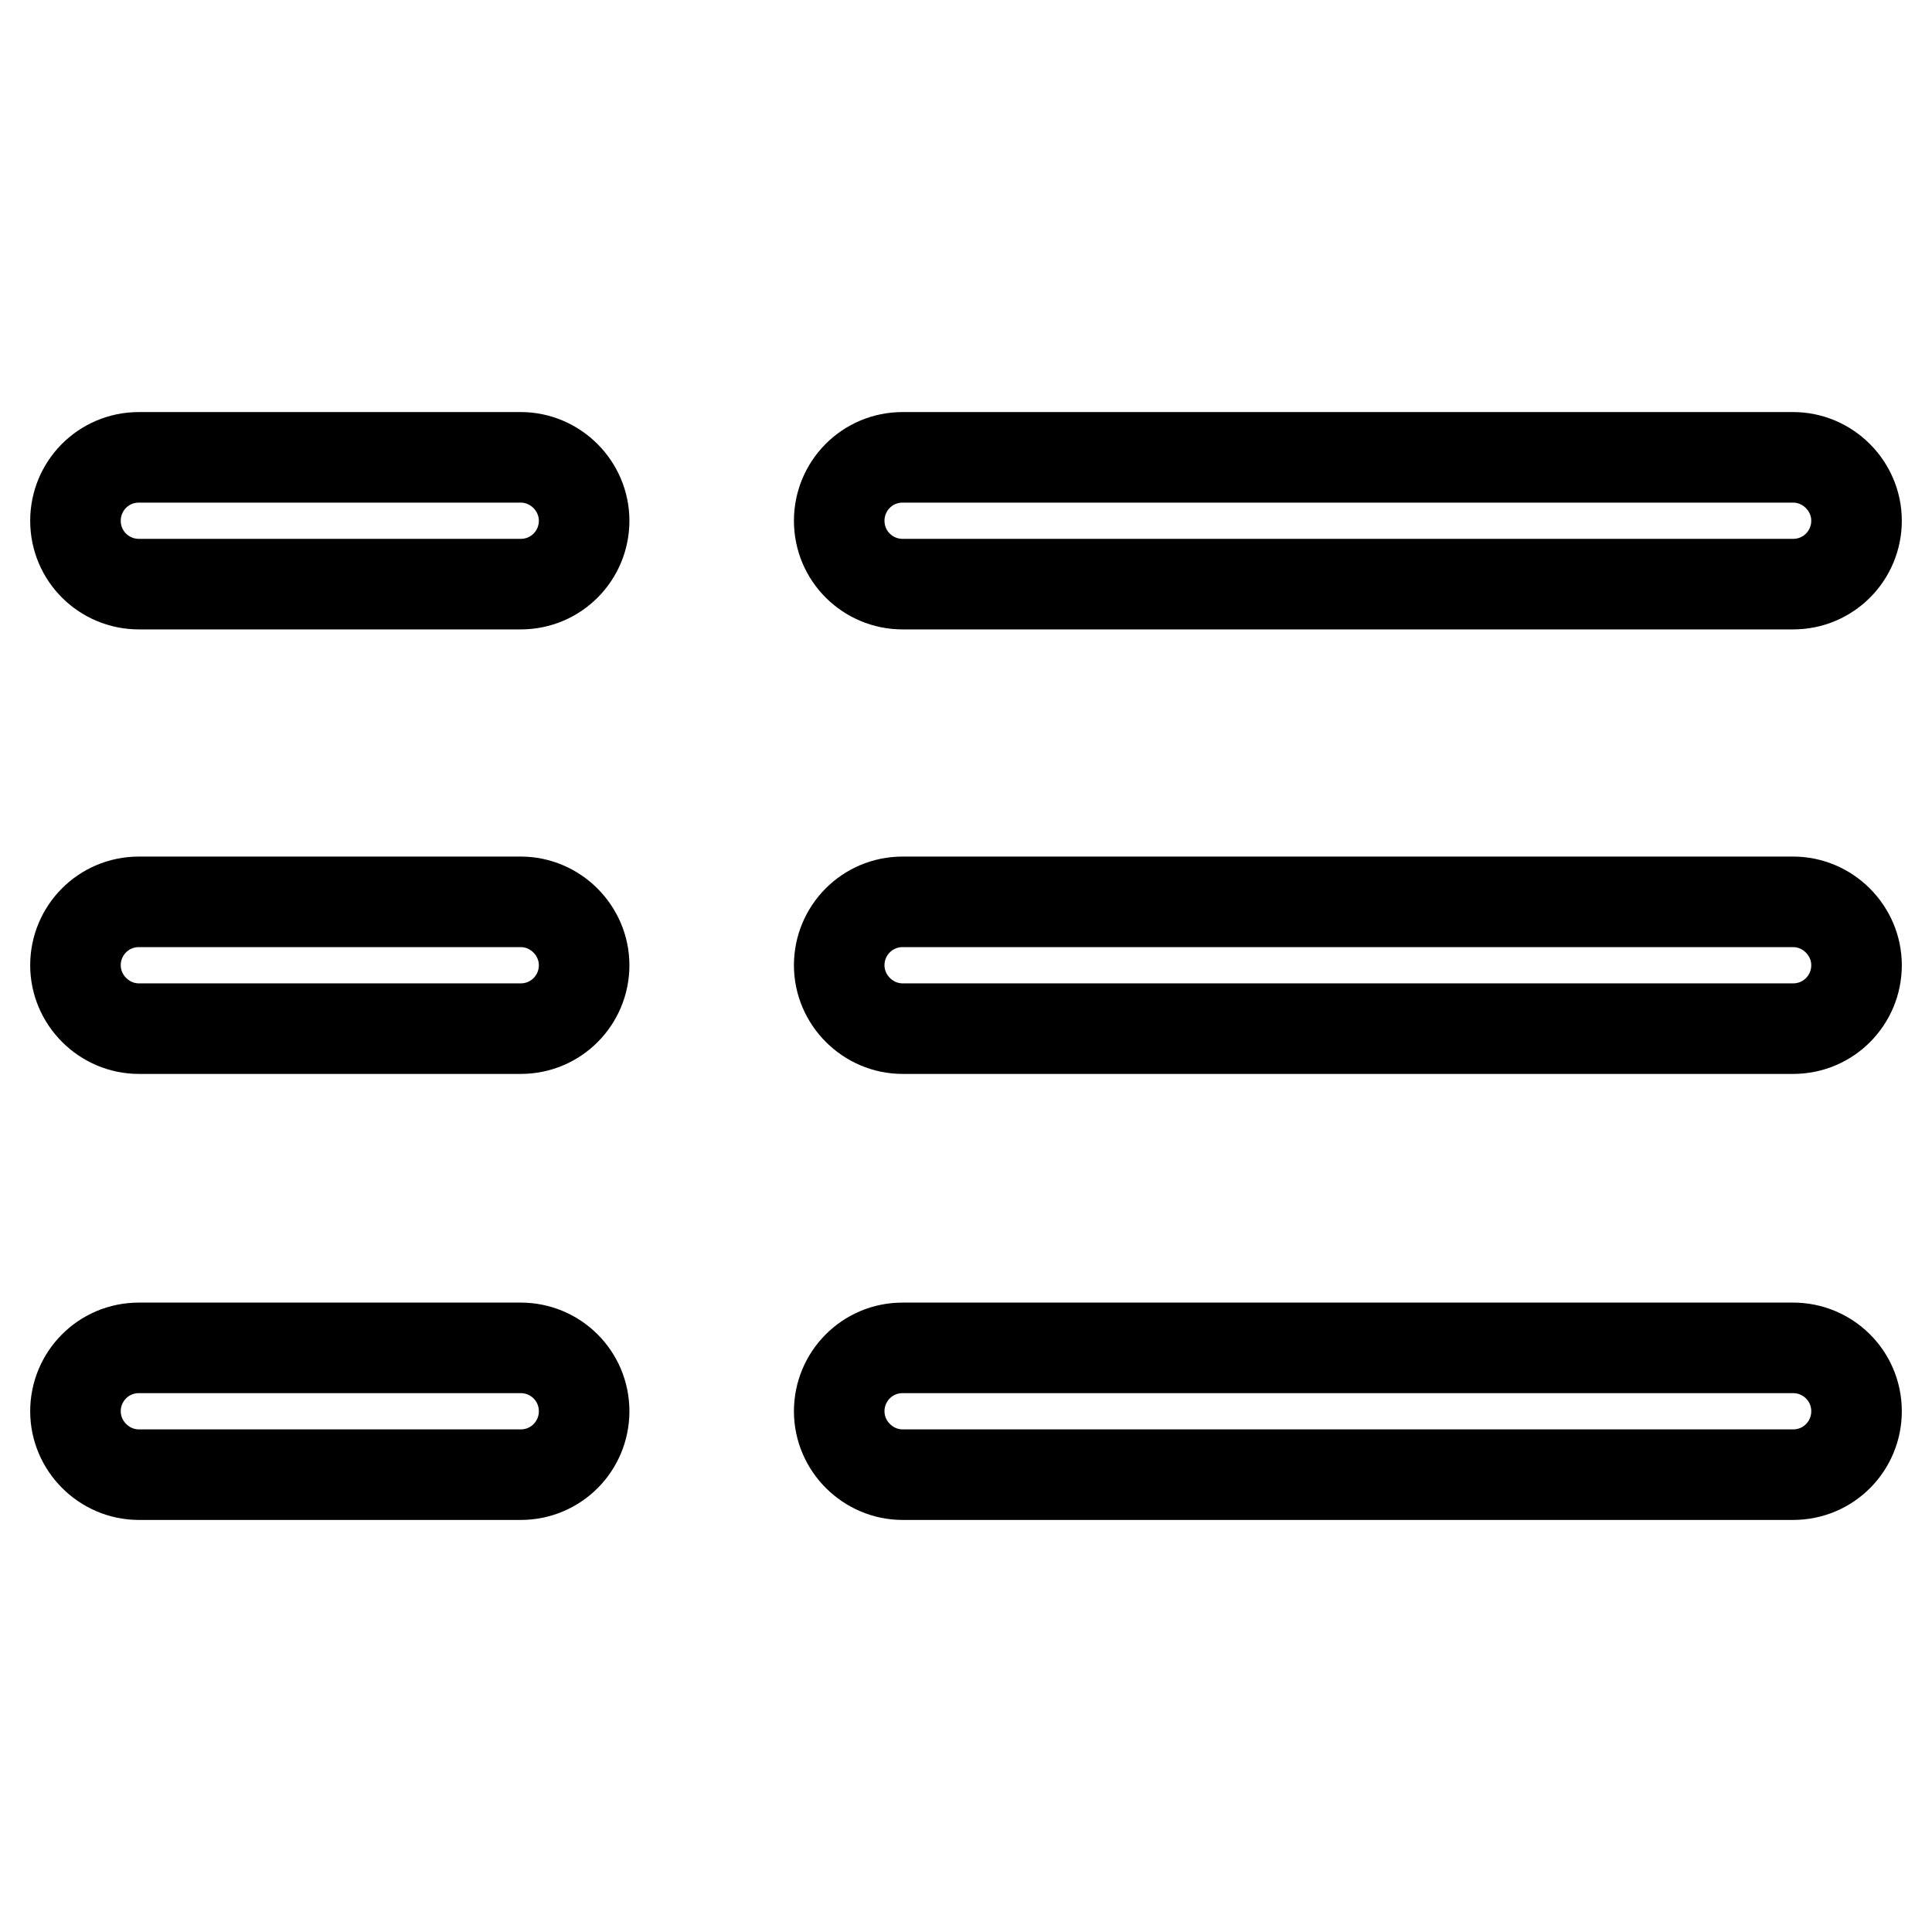
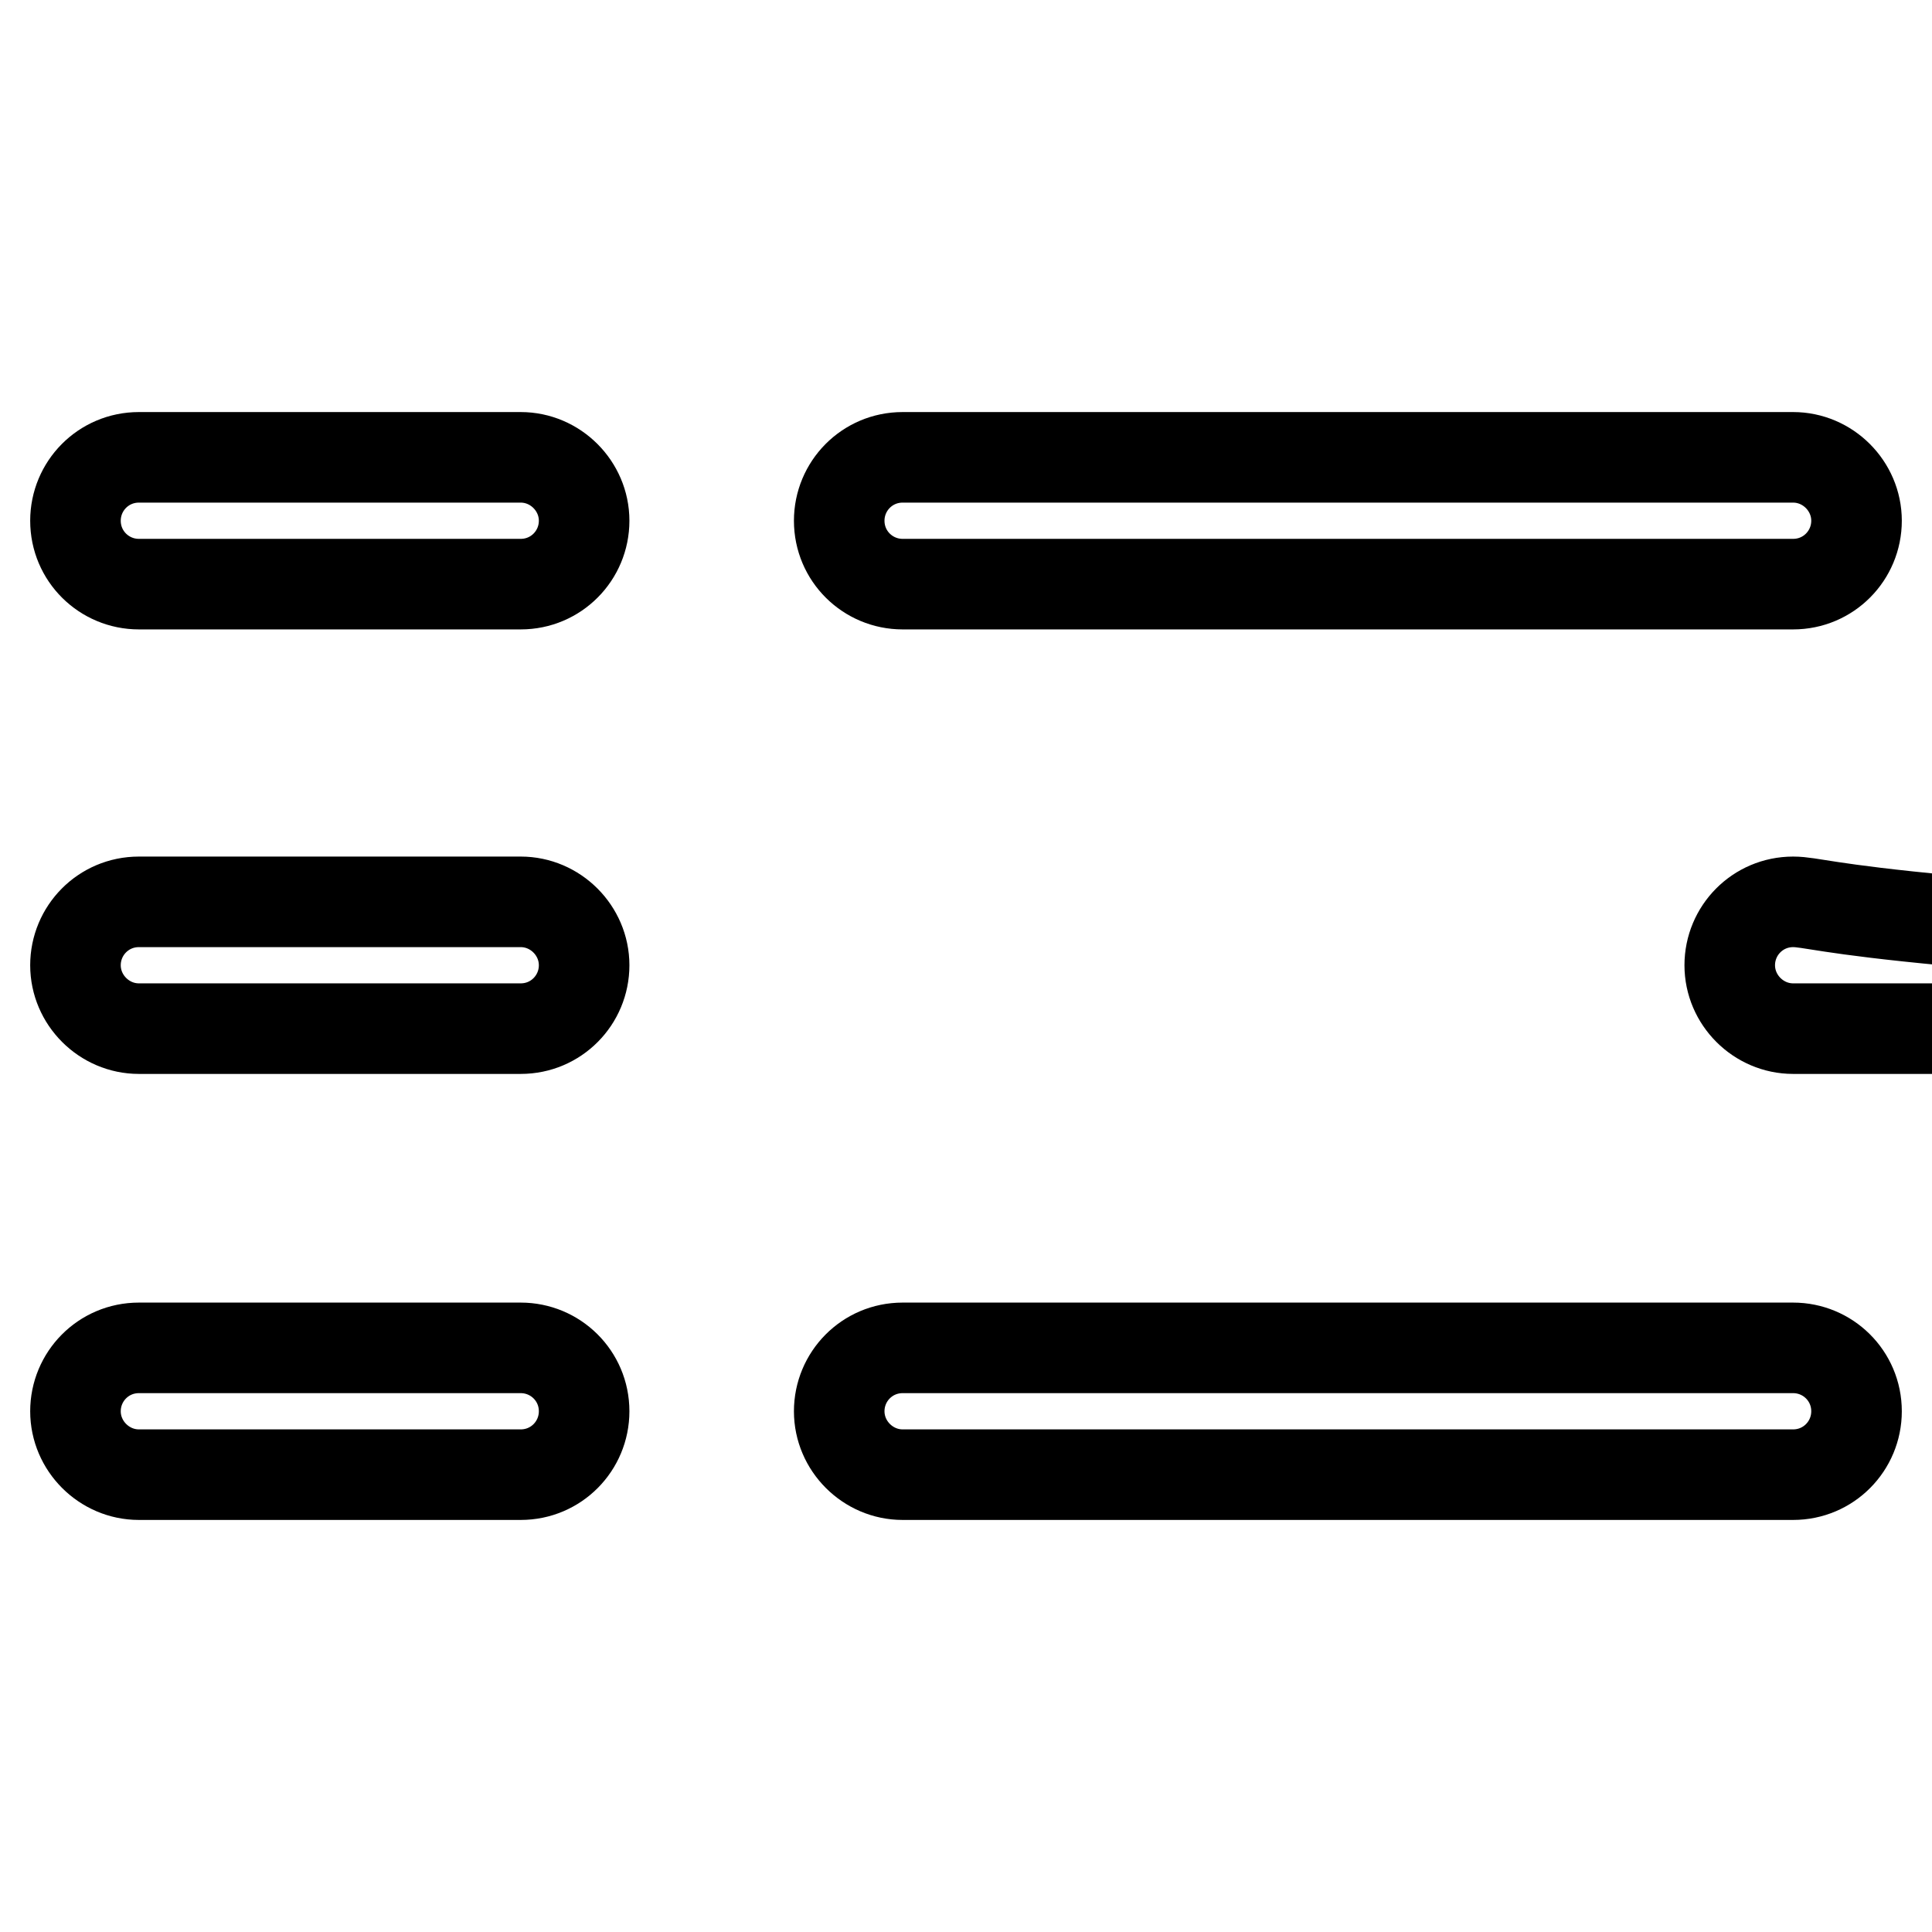
<svg xmlns="http://www.w3.org/2000/svg" version="1.1" x="0px" y="0px" viewBox="0 0 256 256" enable-background="new 0 0 256 256" xml:space="preserve">
  <g>
-     <path stroke-width="12" fill-opacity="0" stroke="#000000" d="M237.6,60.6h-118c-4.7,0-8.4,3.8-8.4,8.4c0,4.7,3.8,8.4,8.4,8.4h118c4.7,0,8.4-3.8,8.4-8.4 C246,64.4,242.2,60.6,237.6,60.6L237.6,60.6z M237.6,119.5h-118c-4.7,0-8.4,3.8-8.4,8.4s3.8,8.4,8.4,8.4h118c4.7,0,8.4-3.8,8.4-8.4 C246,123.3,242.2,119.5,237.6,119.5L237.6,119.5z M237.6,178.6h-118c-4.7,0-8.4,3.8-8.4,8.4s3.8,8.4,8.4,8.4h118 c4.7,0,8.4-3.8,8.4-8.4C246,182.3,242.2,178.6,237.6,178.6L237.6,178.6z M69,60.6H18.4c-4.7,0-8.4,3.8-8.4,8.4 c0,4.7,3.8,8.4,8.4,8.4H69c4.7,0,8.4-3.8,8.4-8.4C77.4,64.4,73.6,60.6,69,60.6z M69,119.5H18.4c-4.7,0-8.4,3.8-8.4,8.4 s3.8,8.4,8.4,8.4H69c4.7,0,8.4-3.8,8.4-8.4S73.6,119.5,69,119.5z M69,178.6H18.4c-4.7,0-8.4,3.8-8.4,8.4s3.8,8.4,8.4,8.4H69 c4.7,0,8.4-3.8,8.4-8.4C77.4,182.3,73.6,178.6,69,178.6z" />
+     <path stroke-width="12" fill-opacity="0" stroke="#000000" d="M237.6,60.6h-118c-4.7,0-8.4,3.8-8.4,8.4c0,4.7,3.8,8.4,8.4,8.4h118c4.7,0,8.4-3.8,8.4-8.4 C246,64.4,242.2,60.6,237.6,60.6L237.6,60.6z M237.6,119.5c-4.7,0-8.4,3.8-8.4,8.4s3.8,8.4,8.4,8.4h118c4.7,0,8.4-3.8,8.4-8.4 C246,123.3,242.2,119.5,237.6,119.5L237.6,119.5z M237.6,178.6h-118c-4.7,0-8.4,3.8-8.4,8.4s3.8,8.4,8.4,8.4h118 c4.7,0,8.4-3.8,8.4-8.4C246,182.3,242.2,178.6,237.6,178.6L237.6,178.6z M69,60.6H18.4c-4.7,0-8.4,3.8-8.4,8.4 c0,4.7,3.8,8.4,8.4,8.4H69c4.7,0,8.4-3.8,8.4-8.4C77.4,64.4,73.6,60.6,69,60.6z M69,119.5H18.4c-4.7,0-8.4,3.8-8.4,8.4 s3.8,8.4,8.4,8.4H69c4.7,0,8.4-3.8,8.4-8.4S73.6,119.5,69,119.5z M69,178.6H18.4c-4.7,0-8.4,3.8-8.4,8.4s3.8,8.4,8.4,8.4H69 c4.7,0,8.4-3.8,8.4-8.4C77.4,182.3,73.6,178.6,69,178.6z" />
  </g>
</svg>